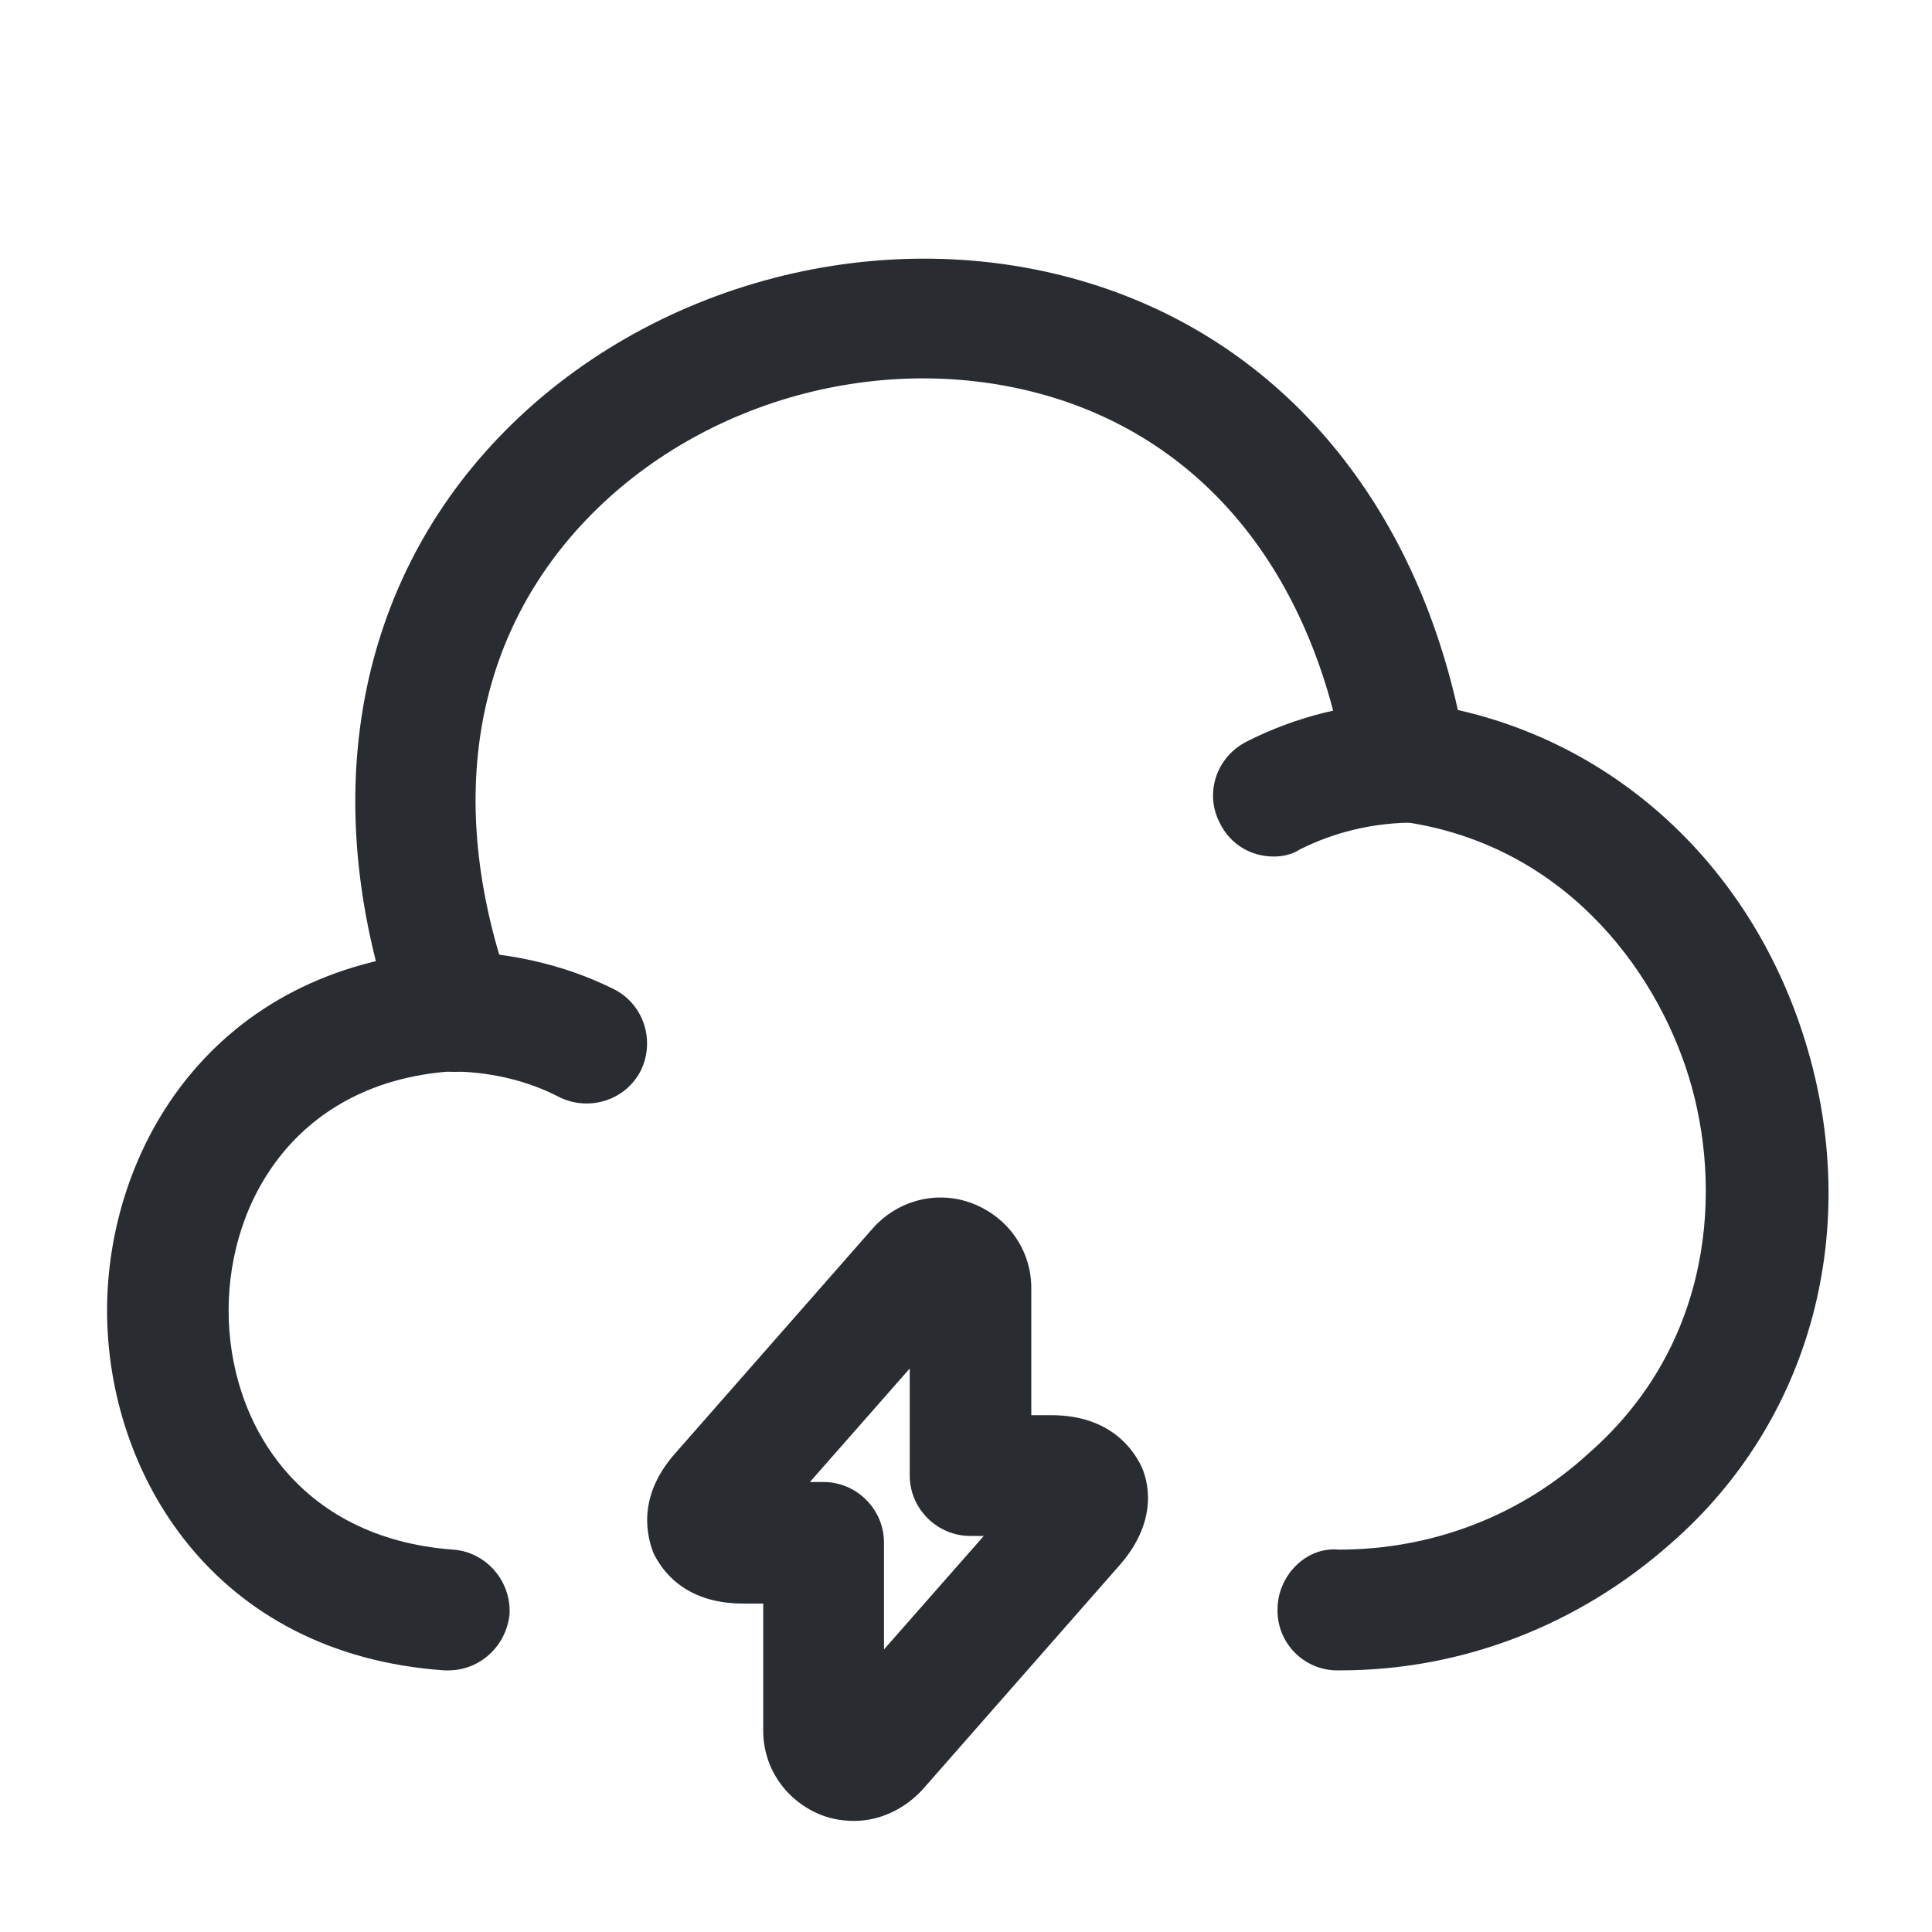
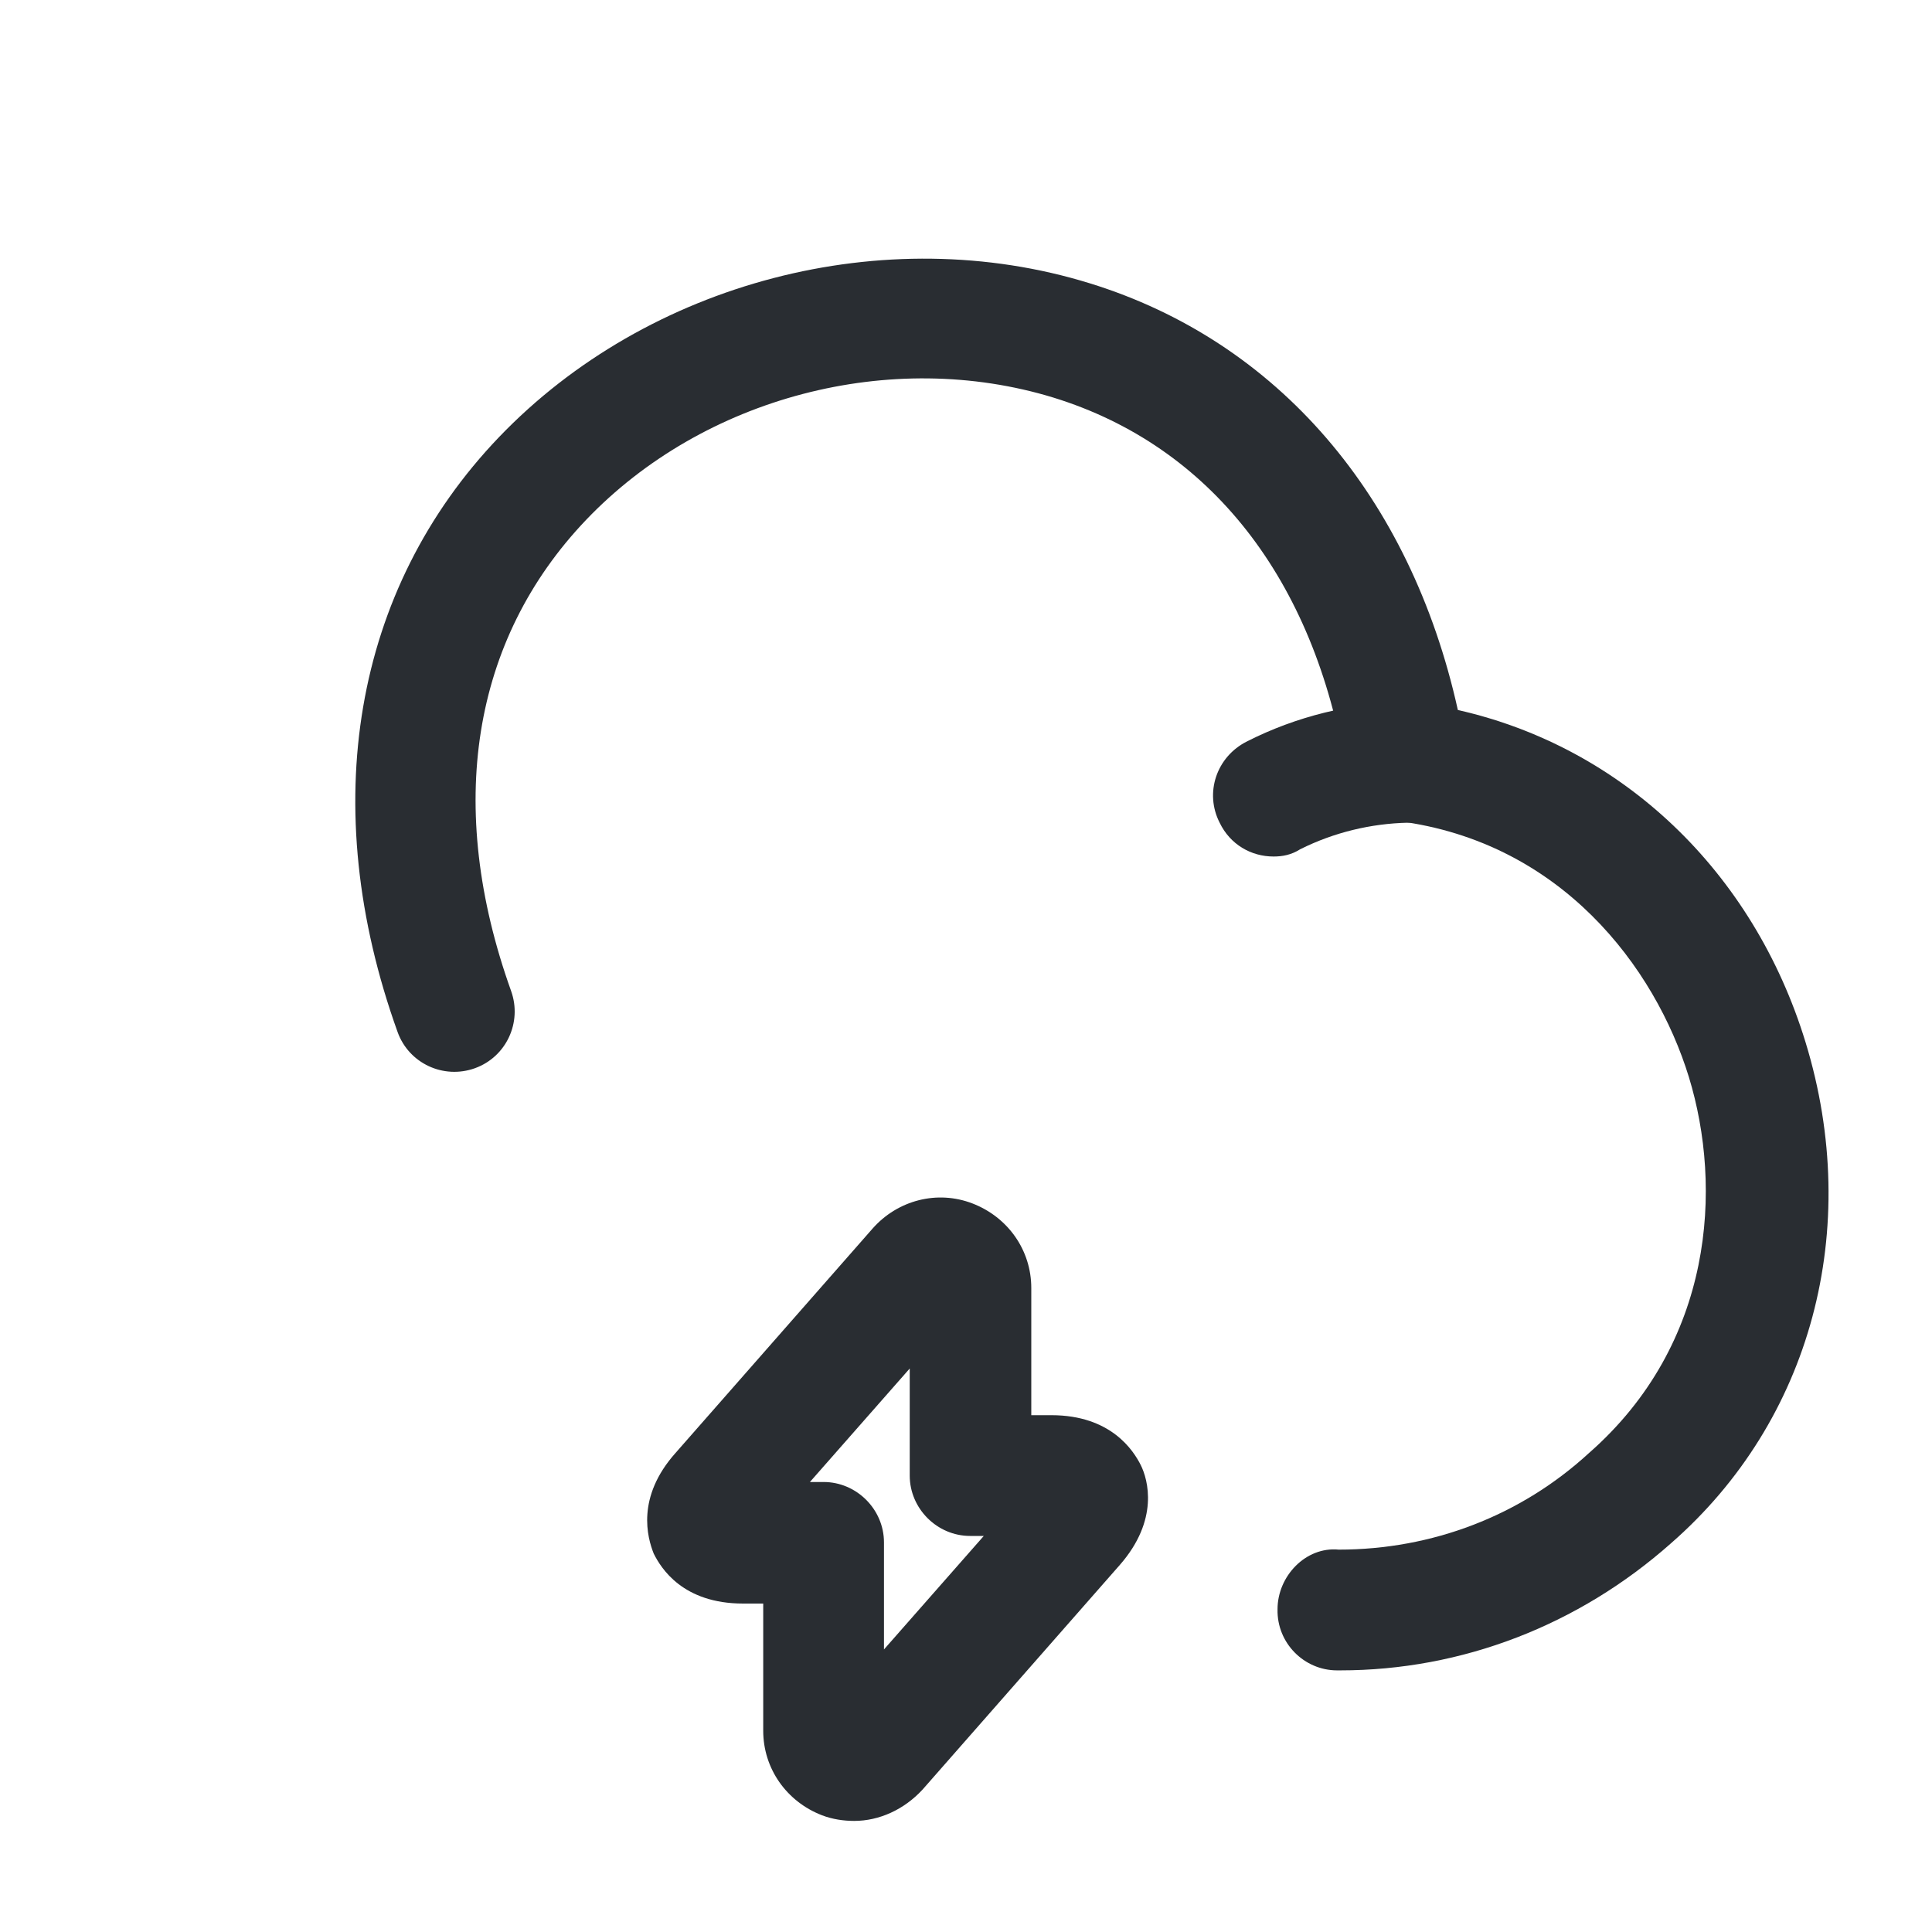
<svg xmlns="http://www.w3.org/2000/svg" width="24" height="24" viewBox="0 0 24 24" fill="none">
  <path d="M16.649 20.75C16.64 20.75 16.619 20.75 16.61 20.75C16.2 20.75 15.86 20.41 15.87 19.99C15.87 19.58 16.22 19.21 16.63 19.25C17.79 19.25 18.89 18.83 19.739 18.05C21.29 16.69 21.399 14.75 20.98 13.38C20.559 12.01 19.39 10.46 17.369 10.2C17.04 10.16 16.779 9.91 16.72 9.58C16.329 7.19 15.03 5.54 13.089 4.94C11.069 4.32 8.739 4.93 7.279 6.46C5.859 7.95 5.529 10.02 6.349 12.31C6.489 12.7 6.289 13.13 5.899 13.27C5.509 13.41 5.079 13.21 4.939 12.82C3.929 10.01 4.389 7.32 6.199 5.43C8.049 3.5 10.989 2.73 13.54 3.52C15.87 4.24 17.52 6.16 18.11 8.82C20.149 9.28 21.779 10.82 22.43 12.95C23.14 15.27 22.5 17.65 20.759 19.17C19.61 20.19 18.16 20.75 16.649 20.75Z" fill="#292D32" />
-   <path d="M5.57 20.75C5.55 20.75 5.53 20.75 5.52 20.75C2.64 20.55 1.33 18.29 1.33 16.28C1.33 14.27 2.64 12.02 5.52 11.81C6.28 11.82 6.99 11.97 7.63 12.29C8 12.48 8.14 12.93 7.96 13.3C7.77 13.67 7.32 13.81 6.95 13.63C6.53 13.41 6.05 13.31 5.59 13.31C3.7 13.45 2.84 14.9 2.84 16.28C2.84 17.66 3.7 19.11 5.63 19.25C6.04 19.28 6.35 19.64 6.33 20.05C6.29 20.45 5.96 20.75 5.57 20.75Z" fill="#292D32" />
  <path d="M15.821 10.64C15.541 10.64 15.281 10.49 15.151 10.22C14.961 9.85 15.111 9.4 15.491 9.21C16.101 8.9 16.791 8.73 17.471 8.72H17.481C17.891 8.72 18.221 9.05 18.231 9.46C18.241 9.87 17.911 10.22 17.491 10.22C17.031 10.23 16.571 10.34 16.151 10.55C16.041 10.62 15.931 10.64 15.821 10.64Z" fill="#292D32" />
  <path d="M10.611 22.62C10.481 22.62 10.341 22.6 10.211 22.55C9.771 22.38 9.481 21.97 9.481 21.5V19.92H9.231C8.481 19.92 8.211 19.48 8.121 19.3C8.041 19.1 7.901 18.6 8.391 18.05L10.841 15.26C11.151 14.91 11.641 14.78 12.081 14.95C12.521 15.12 12.811 15.53 12.811 16V17.58H13.061C13.801 17.58 14.081 18.02 14.171 18.2C14.261 18.38 14.401 18.88 13.911 19.44L11.461 22.23C11.231 22.48 10.921 22.62 10.611 22.62ZM10.061 18.41H10.231C10.641 18.41 10.981 18.75 10.981 19.16V20.49L12.221 19.08H12.051C11.641 19.08 11.301 18.74 11.301 18.33V17L10.061 18.41Z" fill="#292D32" />
</svg>